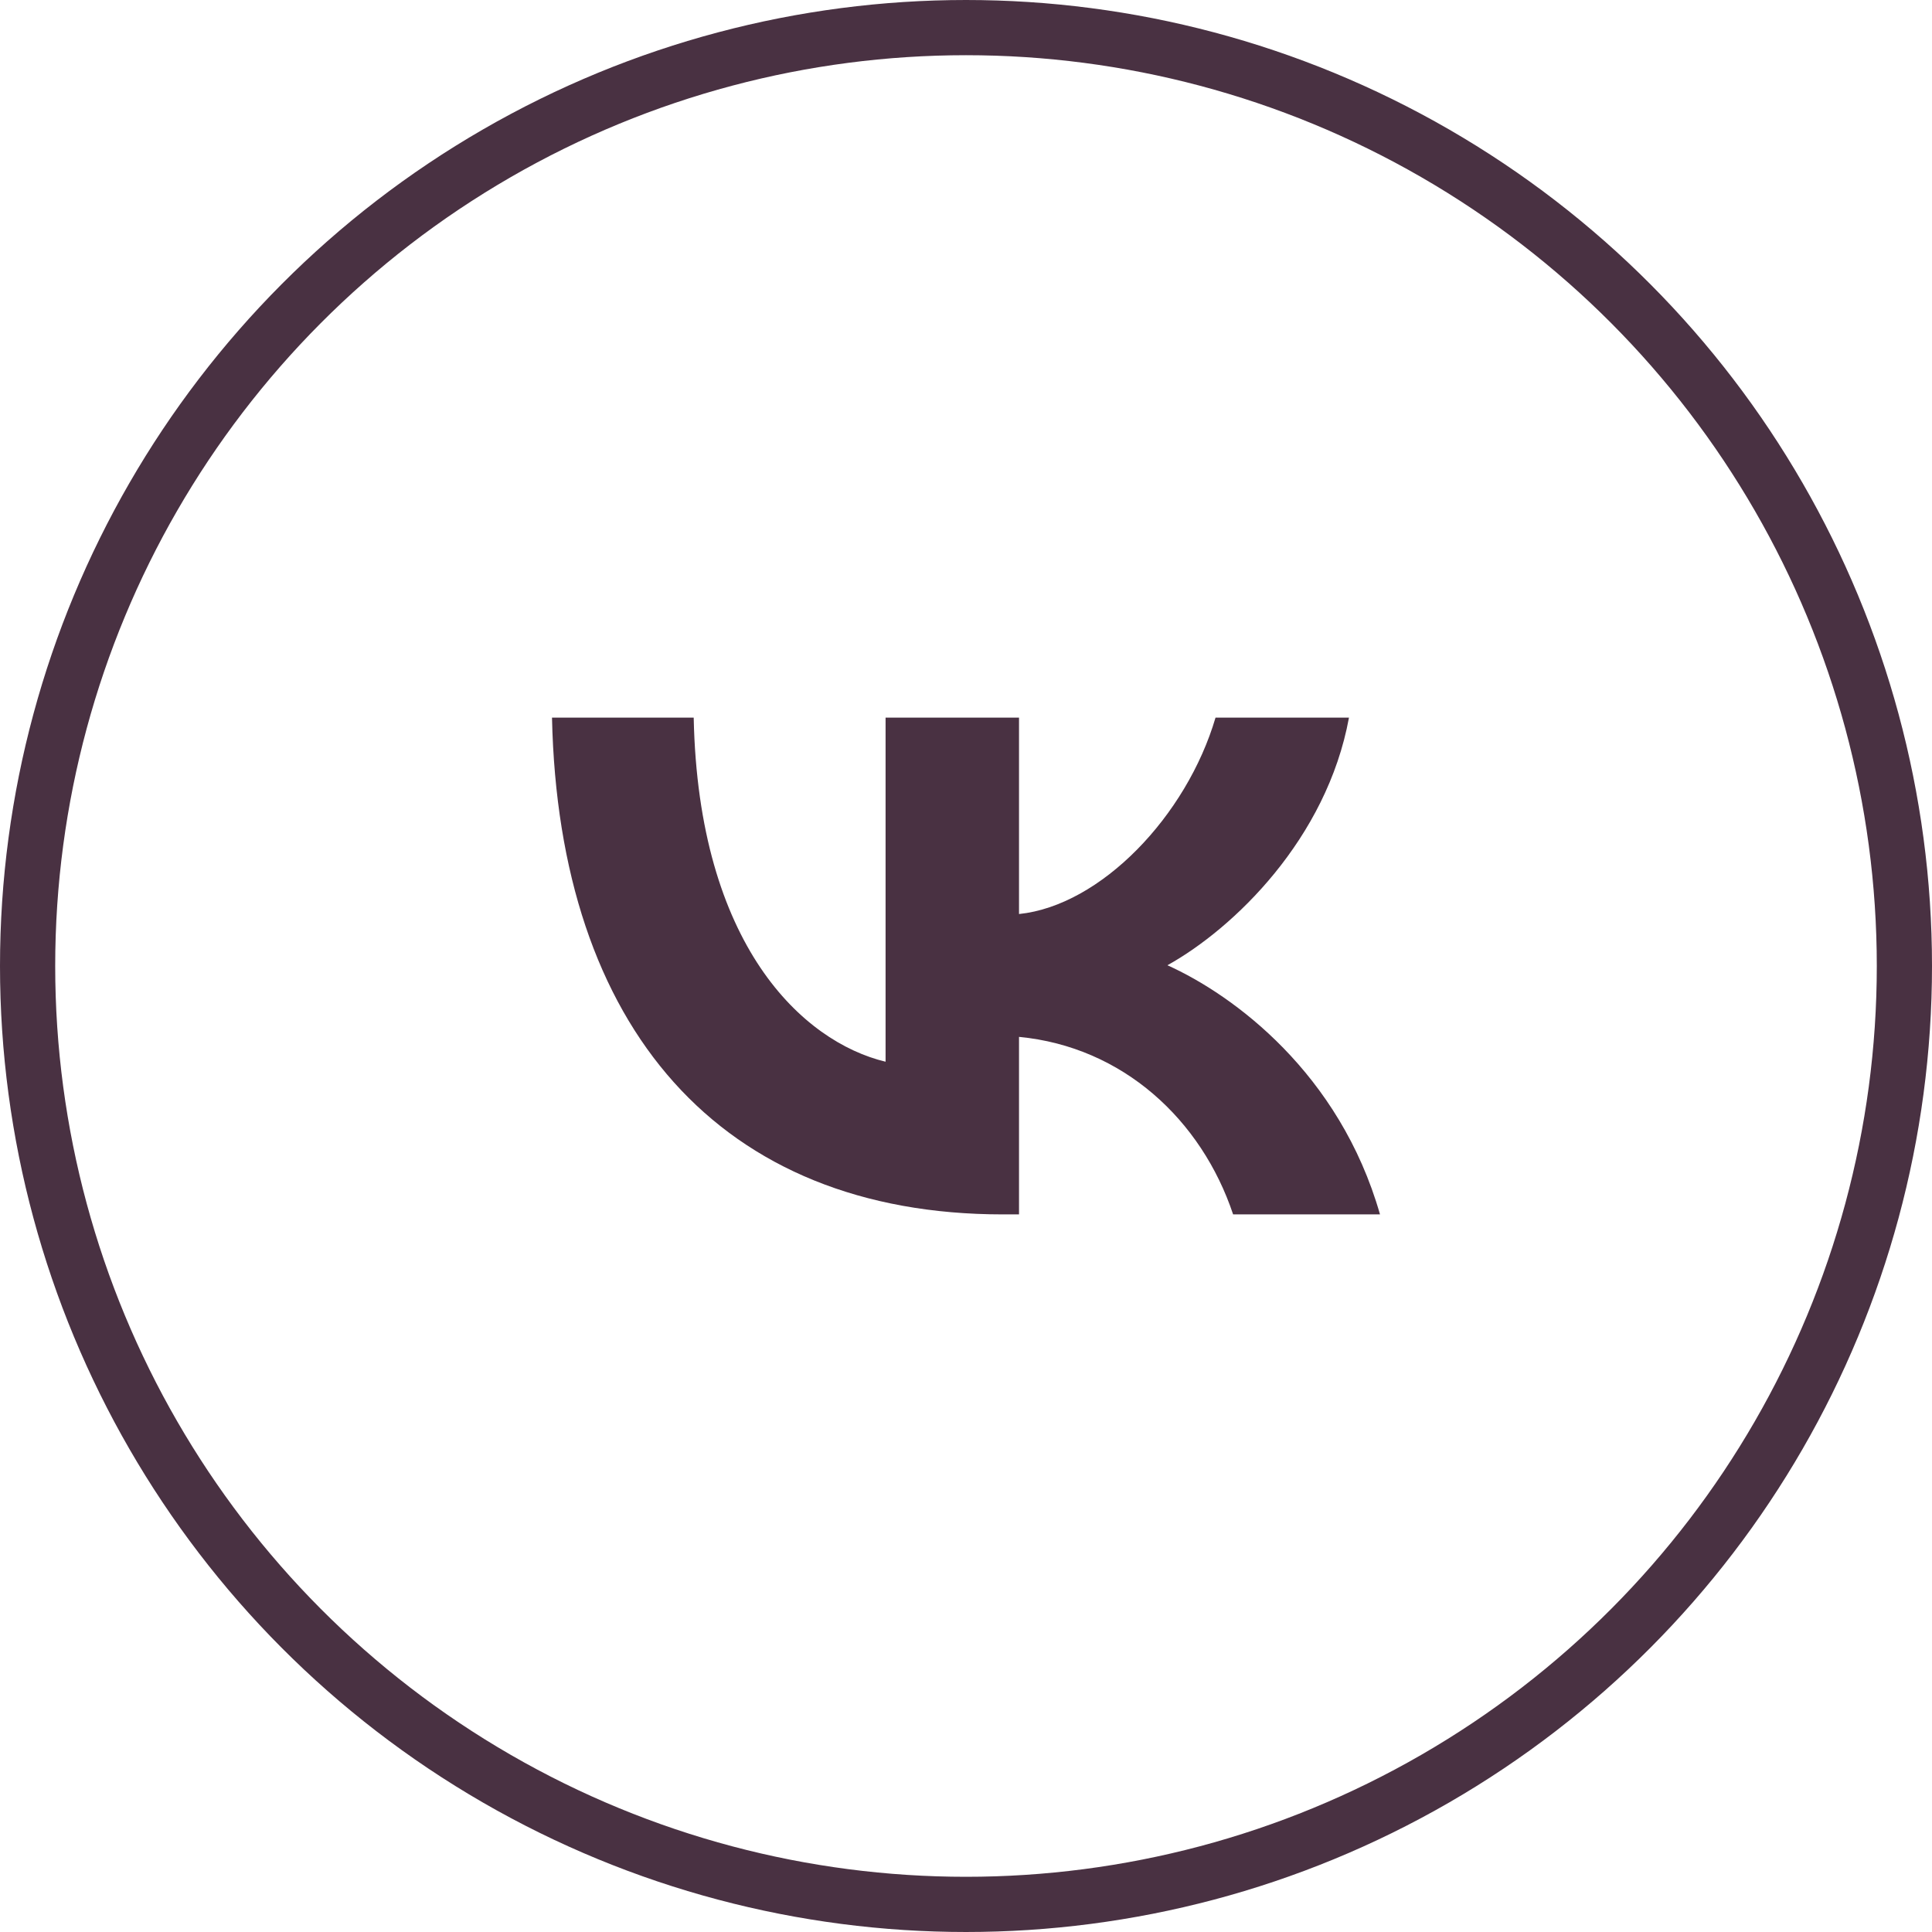
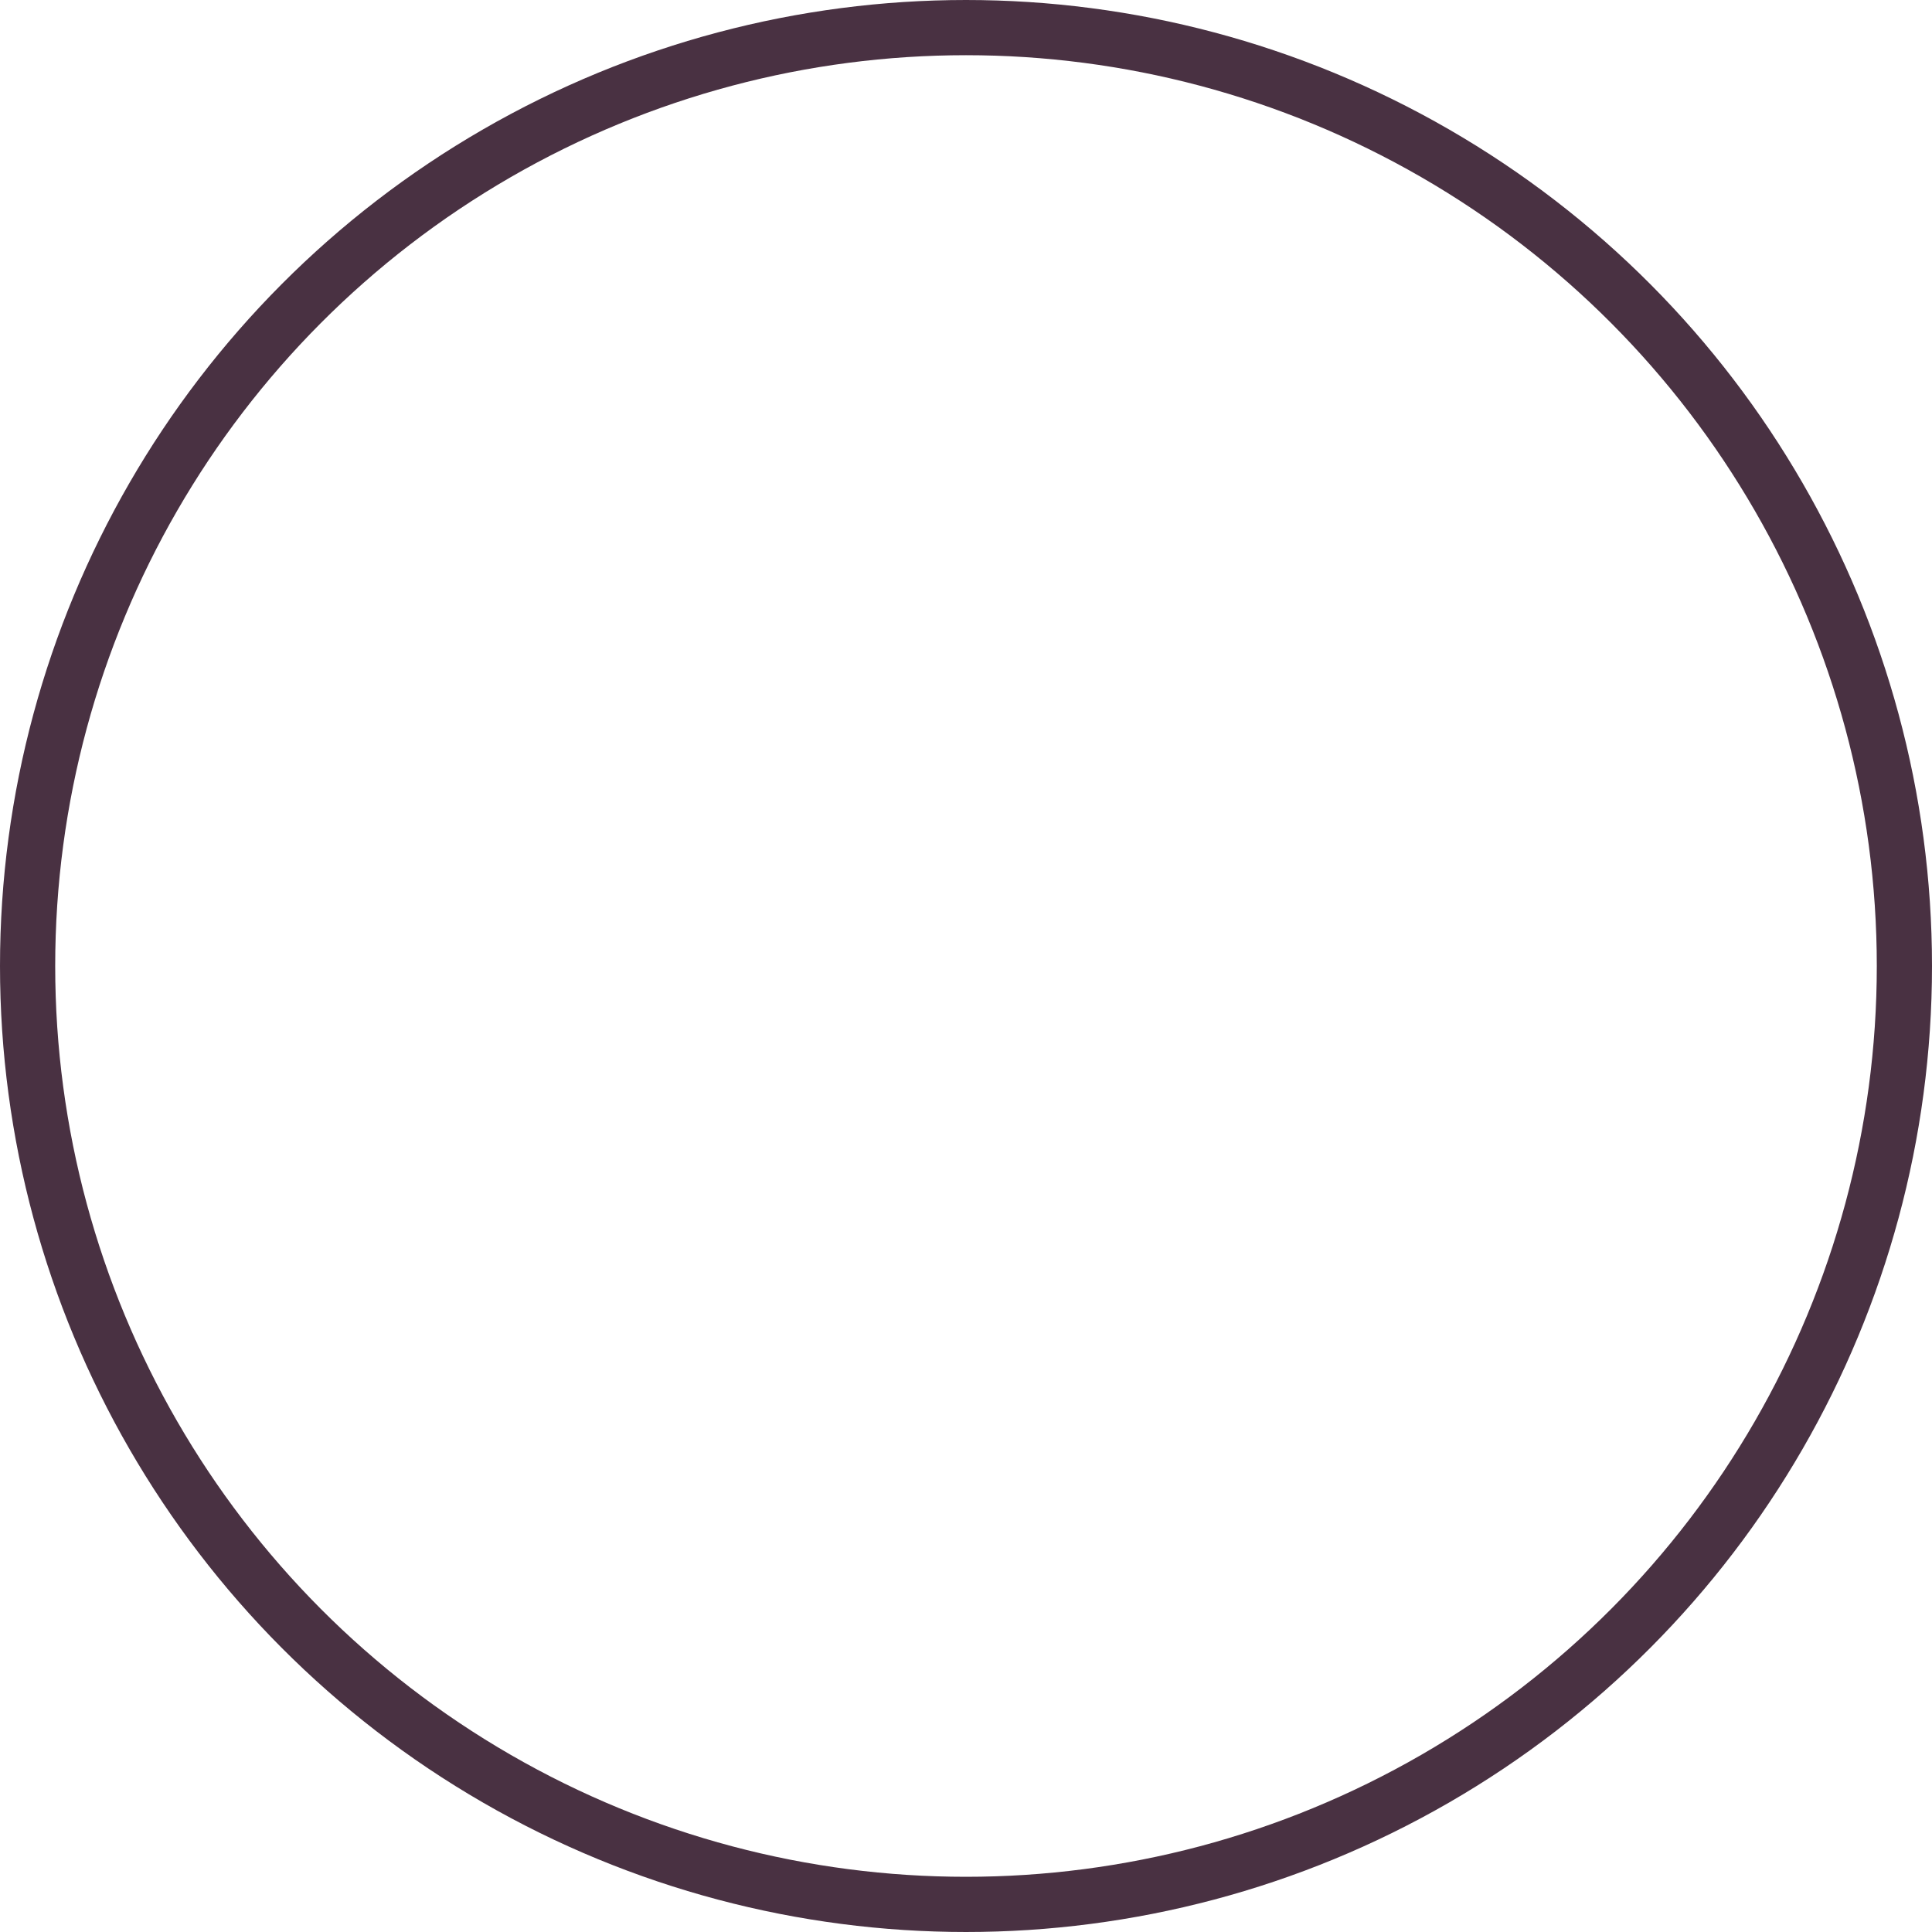
<svg xmlns="http://www.w3.org/2000/svg" width="70" height="70" viewBox="0 0 70 70" fill="none">
-   <path d="M36.34 44C26.09 44 20.244 37.243 20 26H25.134C25.303 34.252 29.088 37.748 32.086 38.468V26H36.921V33.117C39.881 32.811 42.992 29.568 44.041 26H48.876C48.07 30.396 44.697 33.64 42.298 34.973C44.697 36.054 48.538 38.883 50 44H44.678C43.535 40.577 40.687 37.928 36.921 37.568V44H36.34Z" fill="#493142" />
  <circle cx="35" cy="35" r="34" stroke="#493142" stroke-width="2" />
</svg>